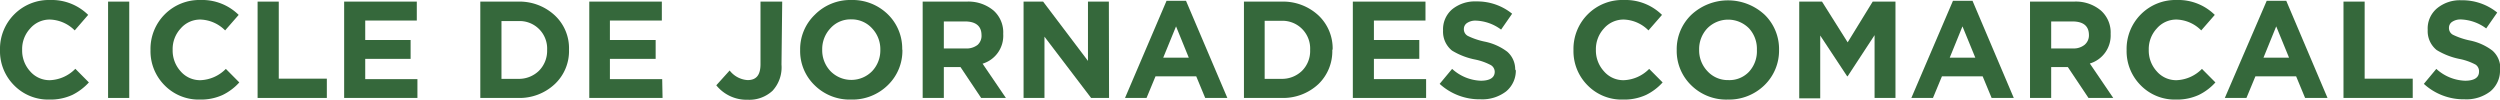
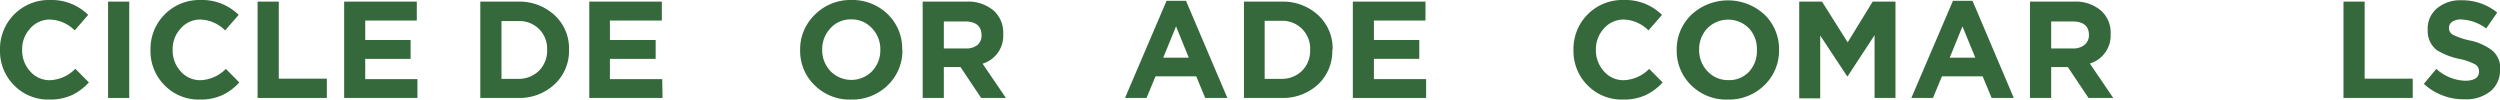
<svg xmlns="http://www.w3.org/2000/svg" viewBox="0 0 278.73 11.1">
  <defs>
    <style>.cls-1{fill:#35683b;}</style>
  </defs>
  <title>title-cicle</title>
  <g id="Capa_2" data-name="Capa 2">
    <g id="Capa_1-2" data-name="Capa 1">
      <path class="cls-1" d="M9.91,9.19a6.33,6.33,0,0,1-1.84,1.39,5.87,5.87,0,0,1-2.57.52A5.31,5.31,0,0,1,1.57,9.51,5.38,5.38,0,0,1,0,5.58v0A5.45,5.45,0,0,1,5.6,0,5.79,5.79,0,0,1,9.83,1.66L8.33,3.39A4.08,4.08,0,0,0,5.58,2.18a2.87,2.87,0,0,0-2.22,1,3.36,3.36,0,0,0-.89,2.37v0a3.43,3.43,0,0,0,.88,2.39,2.86,2.86,0,0,0,2.23,1A4.19,4.19,0,0,0,8.4,7.67Z" />
      <path class="cls-1" d="M14.41,10.92H12.05V.18h2.36Z" />
      <path class="cls-1" d="M26.68,9.19a6.08,6.08,0,0,1-1.84,1.39,5.82,5.82,0,0,1-2.56.52,5.31,5.31,0,0,1-3.93-1.59,5.38,5.38,0,0,1-1.57-3.93v0A5.45,5.45,0,0,1,22.37,0a5.8,5.8,0,0,1,4.24,1.66L25.1,3.39a4.05,4.05,0,0,0-2.74-1.21,2.87,2.87,0,0,0-2.22,1,3.36,3.36,0,0,0-.89,2.37v0a3.43,3.43,0,0,0,.88,2.39,2.86,2.86,0,0,0,2.23,1,4.19,4.19,0,0,0,2.82-1.26Z" />
      <path class="cls-1" d="M36.44,10.92H28.72V.18h2.36V8.77h5.36Z" />
      <path class="cls-1" d="M46.54,10.92H38.37V.18h8.1V2.29H40.72V4.46h5.06v2.1H40.72V8.82h5.82Z" />
      <path class="cls-1" d="M63.44,5.55a5.05,5.05,0,0,1-1.58,3.82,5.74,5.74,0,0,1-4.12,1.55H53.55V.18h4.19a5.78,5.78,0,0,1,4.12,1.54,5,5,0,0,1,1.58,3.8ZM61,5.58v0a3.07,3.07,0,0,0-3.23-3.23H55.91V8.79h1.83a3.2,3.2,0,0,0,2.34-.89A3.15,3.15,0,0,0,61,5.58Z" />
      <path class="cls-1" d="M73.87,10.92H65.7V.18h8.09V2.29H68V4.46H73.1v2.1H68V8.82h5.83Z" />
-       <path class="cls-1" d="M87.13,7.21a3.84,3.84,0,0,1-1,2.91,3.79,3.79,0,0,1-2.76,1,4.34,4.34,0,0,1-3.51-1.61l1.49-1.65a2.75,2.75,0,0,0,2,1.07c1,0,1.44-.59,1.44-1.78V.18h2.42Z" />
      <path class="cls-1" d="M100.61,5.55A5.33,5.33,0,0,1,99,9.48a5.63,5.63,0,0,1-4.11,1.62,5.55,5.55,0,0,1-4.07-1.6,5.29,5.29,0,0,1-1.61-3.92v0a5.32,5.32,0,0,1,1.63-3.93A5.56,5.56,0,0,1,94.92,0,5.63,5.63,0,0,1,99,1.61a5.33,5.33,0,0,1,1.59,3.91Zm-2.46,0v0a3.37,3.37,0,0,0-.92-2.39,3.07,3.07,0,0,0-2.34-1,3,3,0,0,0-2.31,1,3.38,3.38,0,0,0-.91,2.38v0a3.37,3.37,0,0,0,.92,2.39,3.25,3.25,0,0,0,4.65,0A3.37,3.37,0,0,0,98.15,5.58Z" />
      <path class="cls-1" d="M112.15,10.92h-2.76l-2.3-3.44h-1.86v3.44h-2.36V.18h4.91a4.36,4.36,0,0,1,3,1,3.26,3.26,0,0,1,1.07,2.6v0a3.25,3.25,0,0,1-2.3,3.32Zm-2.72-7v0c0-1-.62-1.53-1.85-1.53h-2.35V5.4h2.39A2,2,0,0,0,109,5,1.37,1.37,0,0,0,109.43,3.88Z" />
-       <path class="cls-1" d="M123.65,10.92h-2l-5.2-6.83v6.83h-2.33V.18h2.18l5,6.61V.18h2.33Z" />
      <path class="cls-1" d="M136.84,10.92h-2.47l-1-2.41h-4.54l-1,2.41h-2.4L130.06.09h2.17Zm-4.3-4.49-1.42-3.49-1.43,3.49Z" />
      <path class="cls-1" d="M148.54,5.55A5.09,5.09,0,0,1,147,9.37a5.77,5.77,0,0,1-4.13,1.55h-4.18V.18h4.18A5.8,5.8,0,0,1,147,1.72a5.06,5.06,0,0,1,1.58,3.8Zm-2.47,0v0a3.09,3.09,0,0,0-3.24-3.23H141V8.79h1.82a3.2,3.2,0,0,0,2.34-.89A3.12,3.12,0,0,0,146.07,5.58Z" />
      <path class="cls-1" d="M159,10.92h-8.17V.18h8.1V2.29h-5.75V4.46h5.06v2.1h-5.06V8.82H159Z" />
-       <path class="cls-1" d="M169,7.74a3,3,0,0,1-1.08,2.45,4.36,4.36,0,0,1-2.86.88,6.57,6.57,0,0,1-4.55-1.72l1.39-1.67A5,5,0,0,0,165.1,9c1,0,1.55-.34,1.55-1v0a.88.88,0,0,0-.43-.74,6.52,6.52,0,0,0-1.74-.62,7.86,7.86,0,0,1-2.59-1,2.7,2.7,0,0,1-1-2.24v0a2.93,2.93,0,0,1,1-2.35,4,4,0,0,1,2.7-.89,6.17,6.17,0,0,1,4,1.37l-1.23,1.77a5,5,0,0,0-2.79-1,1.67,1.67,0,0,0-1,.26.79.79,0,0,0-.36.67v0a.84.84,0,0,0,.45.78,8,8,0,0,0,1.87.63,6.21,6.21,0,0,1,2.51,1.12,2.6,2.6,0,0,1,.89,2.1Z" />
      <path class="cls-1" d="M185.37,9.19a6.08,6.08,0,0,1-1.84,1.39,5.82,5.82,0,0,1-2.56.52A5.31,5.31,0,0,1,177,9.51a5.38,5.38,0,0,1-1.57-3.93v0A5.45,5.45,0,0,1,181.06,0a5.8,5.8,0,0,1,4.24,1.66l-1.51,1.73a4.05,4.05,0,0,0-2.74-1.21,2.9,2.9,0,0,0-2.23,1,3.4,3.4,0,0,0-.89,2.37v0a3.44,3.44,0,0,0,.89,2.39,2.84,2.84,0,0,0,2.23,1,4.19,4.19,0,0,0,2.82-1.26Z" />
      <path class="cls-1" d="M198.35,5.55a5.37,5.37,0,0,1-1.61,3.93,5.66,5.66,0,0,1-4.11,1.62,5.56,5.56,0,0,1-4.08-1.6,5.33,5.33,0,0,1-1.61-3.92v0a5.32,5.32,0,0,1,1.63-3.93,6,6,0,0,1,8.18,0,5.33,5.33,0,0,1,1.6,3.91Zm-2.47,0v0A3.37,3.37,0,0,0,195,3.16a3.27,3.27,0,0,0-4.65,0,3.38,3.38,0,0,0-.91,2.38v0a3.37,3.37,0,0,0,.92,2.39,3.07,3.07,0,0,0,2.34,1A3,3,0,0,0,195,8,3.37,3.37,0,0,0,195.88,5.58Z" />
      <path class="cls-1" d="M211.33,10.92H209v-7L206,8.5h-.06l-3-4.54v7H200.6V.18h2.54L206,4.72,208.79.18h2.54Z" />
      <path class="cls-1" d="M224.52,10.92h-2.47l-1-2.41h-4.54l-1,2.41h-2.41L217.74.09h2.18Zm-4.29-4.49L218.8,2.94l-1.42,3.49Z" />
      <path class="cls-1" d="M235.61,10.92h-2.76l-2.3-3.44h-1.86v3.44h-2.36V.18h4.91a4.32,4.32,0,0,1,3,1,3.27,3.27,0,0,1,1.08,2.6v0A3.26,3.26,0,0,1,233,7.08Zm-2.71-7v0q0-1.53-1.86-1.53h-2.35V5.4h2.4A1.94,1.94,0,0,0,232.41,5,1.38,1.38,0,0,0,232.9,3.88Z" />
-       <path class="cls-1" d="M247,9.19a6.08,6.08,0,0,1-1.84,1.39,5.82,5.82,0,0,1-2.56.52,5.31,5.31,0,0,1-3.93-1.59,5.38,5.38,0,0,1-1.57-3.93v0A5.45,5.45,0,0,1,242.69,0a5.8,5.8,0,0,1,4.24,1.66l-1.51,1.73a4.05,4.05,0,0,0-2.74-1.21,2.87,2.87,0,0,0-2.22,1,3.36,3.36,0,0,0-.89,2.37v0a3.43,3.43,0,0,0,.88,2.39,2.86,2.86,0,0,0,2.23,1,4.19,4.19,0,0,0,2.82-1.26Z" />
-       <path class="cls-1" d="M259.5,10.92H257l-1-2.41h-4.54l-1,2.41h-2.41L252.72.09h2.18Zm-4.29-4.49-1.43-3.49-1.42,3.49Z" />
      <path class="cls-1" d="M269,10.92h-7.72V.18h2.36V8.77H269Z" />
      <path class="cls-1" d="M278.73,7.74a3,3,0,0,1-1.08,2.45,4.36,4.36,0,0,1-2.86.88,6.55,6.55,0,0,1-4.55-1.72l1.39-1.67A5,5,0,0,0,274.84,9c1,0,1.55-.34,1.55-1v0A.88.88,0,0,0,276,7.2a6.52,6.52,0,0,0-1.74-.62,7.86,7.86,0,0,1-2.59-1,2.7,2.7,0,0,1-1-2.24v0A2.93,2.93,0,0,1,271.72.92a4,4,0,0,1,2.7-.89,6.17,6.17,0,0,1,4,1.37l-1.23,1.77a5,5,0,0,0-2.79-1,1.67,1.67,0,0,0-1,.26.79.79,0,0,0-.36.67v0a.84.84,0,0,0,.45.78,8,8,0,0,0,1.87.63,6.21,6.21,0,0,1,2.51,1.12,2.6,2.6,0,0,1,.89,2.1Z" />
    </g>
  </g>
</svg>